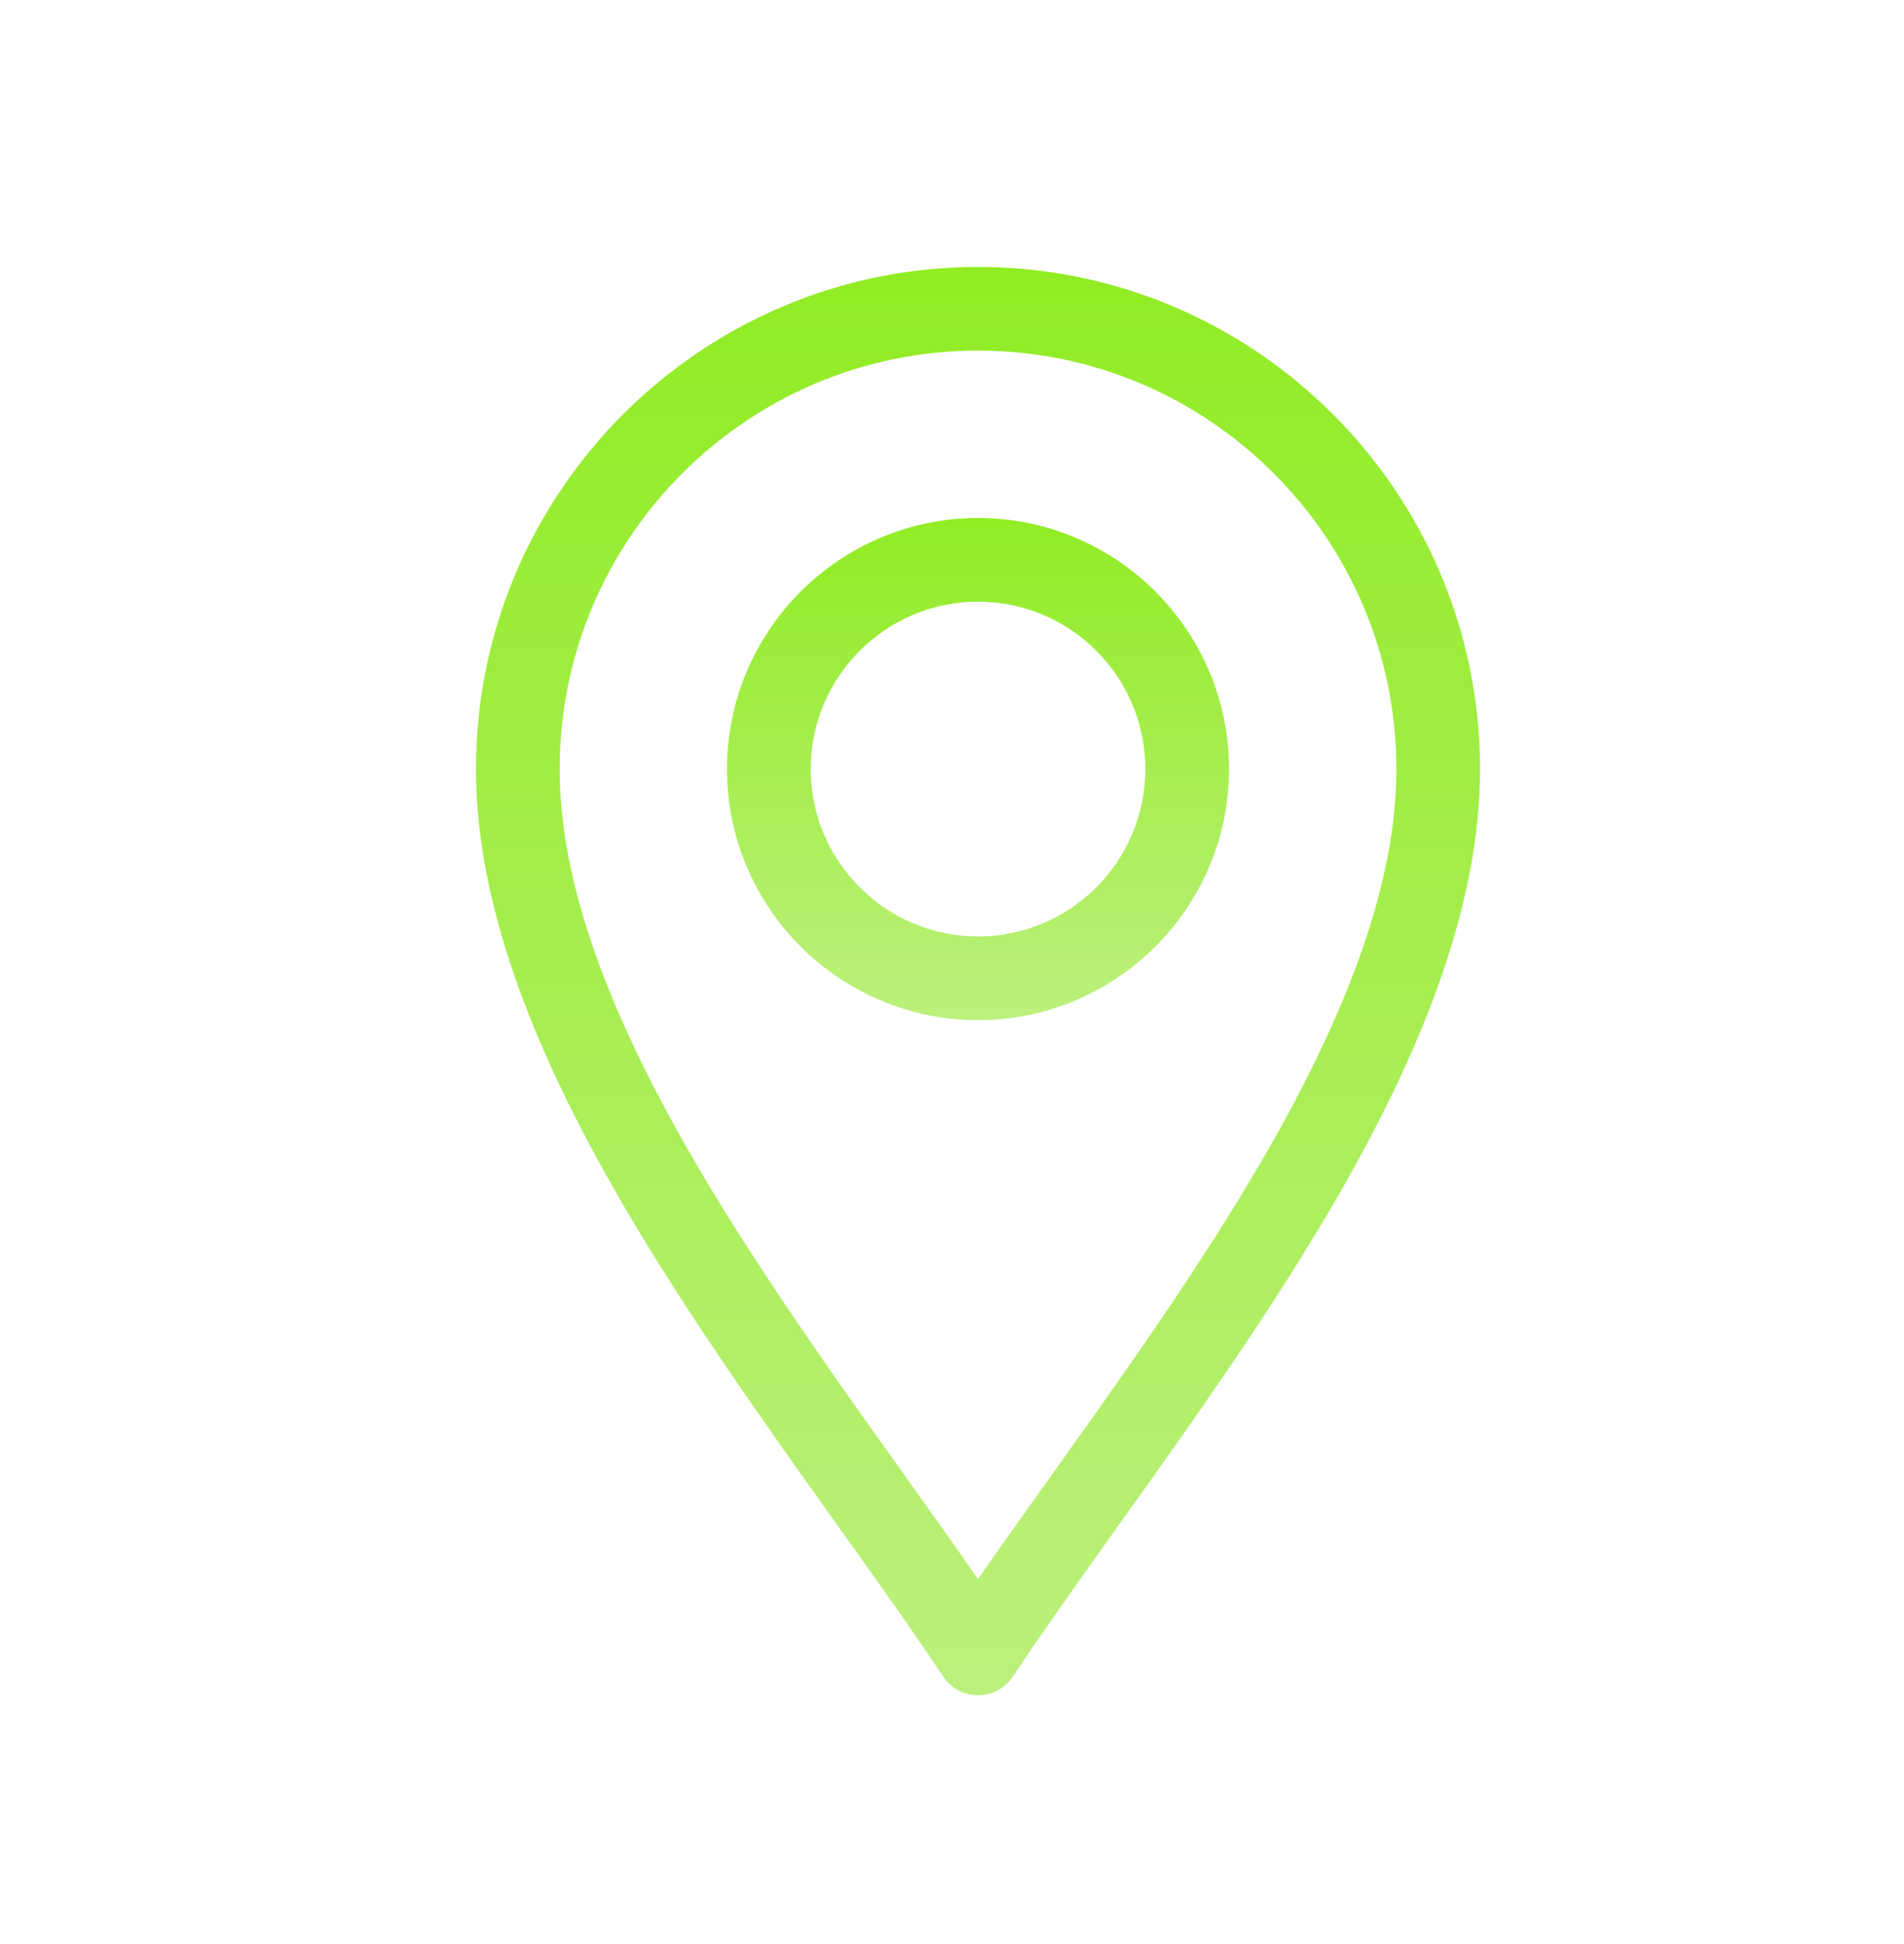
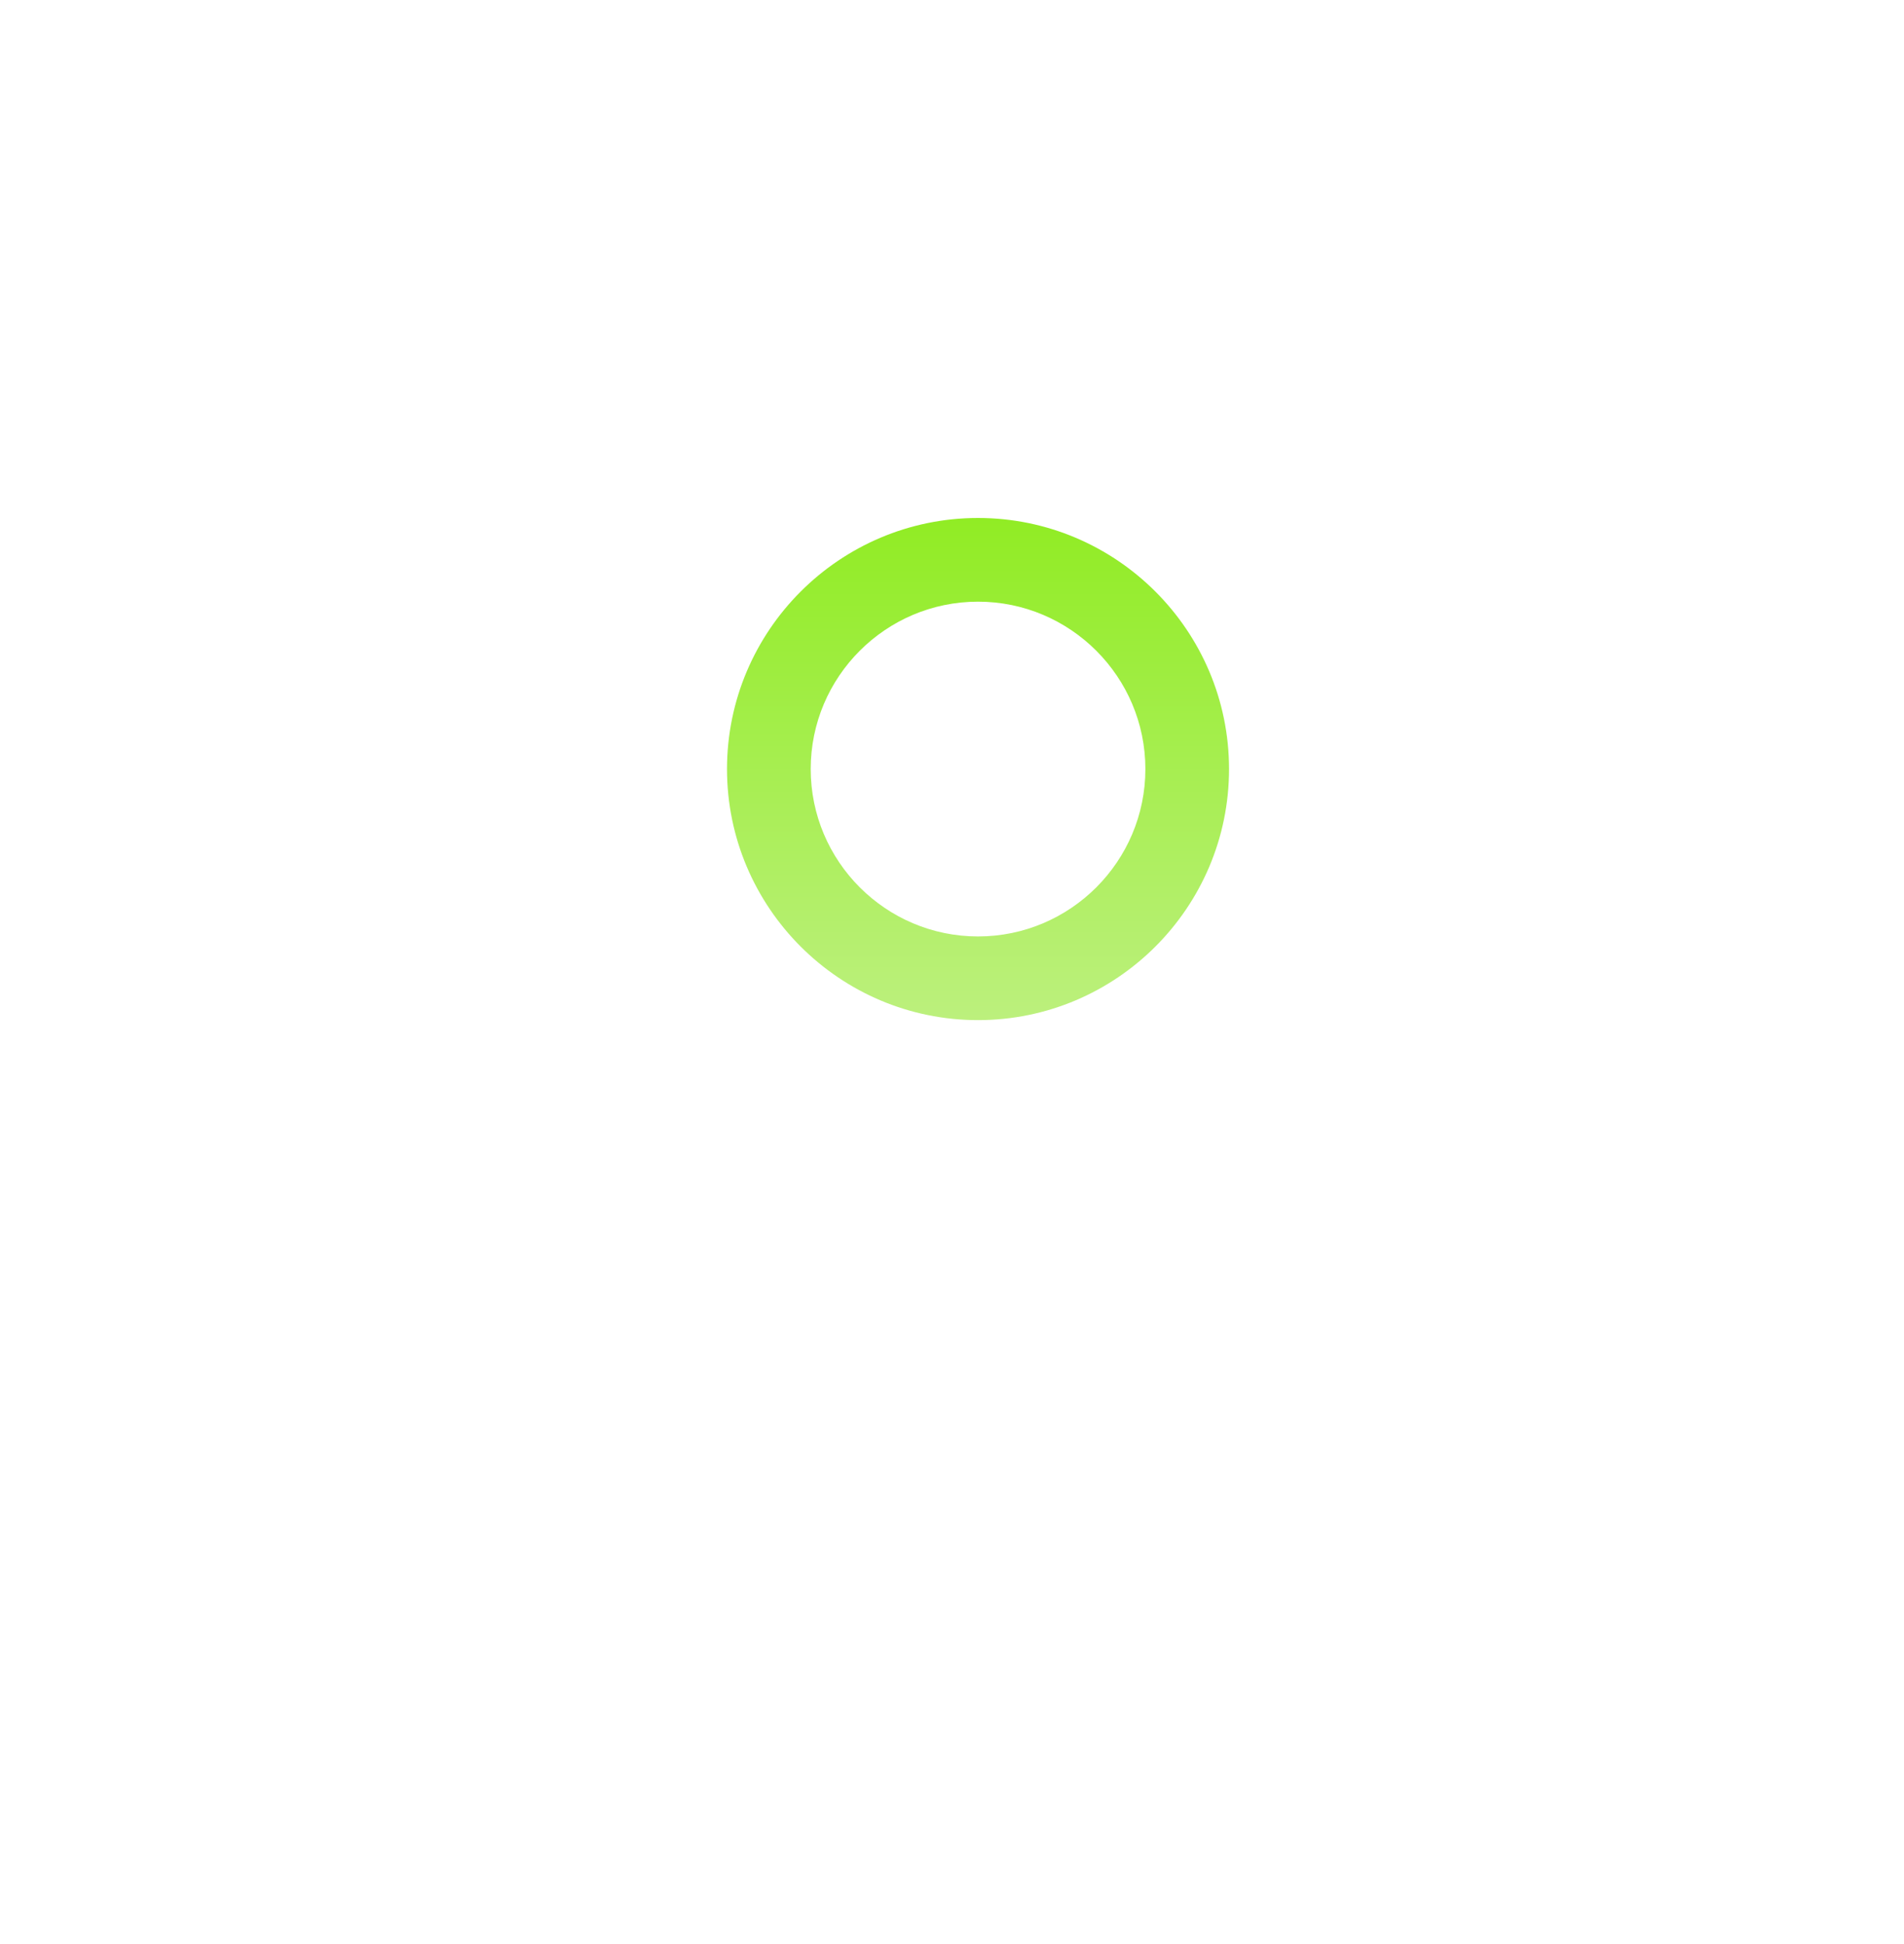
<svg xmlns="http://www.w3.org/2000/svg" width="48" height="49" viewBox="0 0 48 49" fill="none">
-   <path d="M23.779 42.258C23.974 42.552 24.304 42.728 24.656 42.728C25.009 42.728 25.338 42.552 25.534 42.258C28.03 38.514 31.706 33.891 34.268 29.188C36.317 25.428 37.312 22.221 37.312 19.384C37.312 12.406 31.635 6.728 24.656 6.728C17.678 6.728 12 12.406 12 19.384C12 22.221 12.996 25.428 15.044 29.188C17.604 33.887 21.288 38.522 23.779 42.258ZM24.656 8.837C30.472 8.837 35.203 13.569 35.203 19.384C35.203 21.86 34.291 24.736 32.416 28.179C30.208 32.232 27.056 36.344 24.656 39.801C22.257 36.345 19.105 32.233 16.897 28.179C15.021 24.736 14.109 21.86 14.109 19.384C14.109 13.569 18.841 8.837 24.656 8.837Z" fill="url(#paint0_linear_18020_6141)" />
  <path d="M24.656 25.712C28.146 25.712 30.984 22.874 30.984 19.384C30.984 15.895 28.146 13.056 24.656 13.056C21.167 13.056 18.328 15.895 18.328 19.384C18.328 22.874 21.167 25.712 24.656 25.712ZM24.656 15.165C26.983 15.165 28.875 17.058 28.875 19.384C28.875 21.71 26.983 23.603 24.656 23.603C22.33 23.603 20.438 21.71 20.438 19.384C20.438 17.058 22.33 15.165 24.656 15.165Z" fill="url(#paint1_linear_18020_6141)" />
  <defs>
    <linearGradient id="paint0_linear_18020_6141" x1="24.656" y1="6.728" x2="24.656" y2="42.728" gradientUnits="userSpaceOnUse">
      <stop stop-color="#91EC24" />
      <stop offset="1" stop-color="#BCF07D" />
    </linearGradient>
    <linearGradient id="paint1_linear_18020_6141" x1="24.656" y1="13.056" x2="24.656" y2="25.712" gradientUnits="userSpaceOnUse">
      <stop stop-color="#91EC24" />
      <stop offset="1" stop-color="#BCF07D" />
    </linearGradient>
  </defs>
</svg>